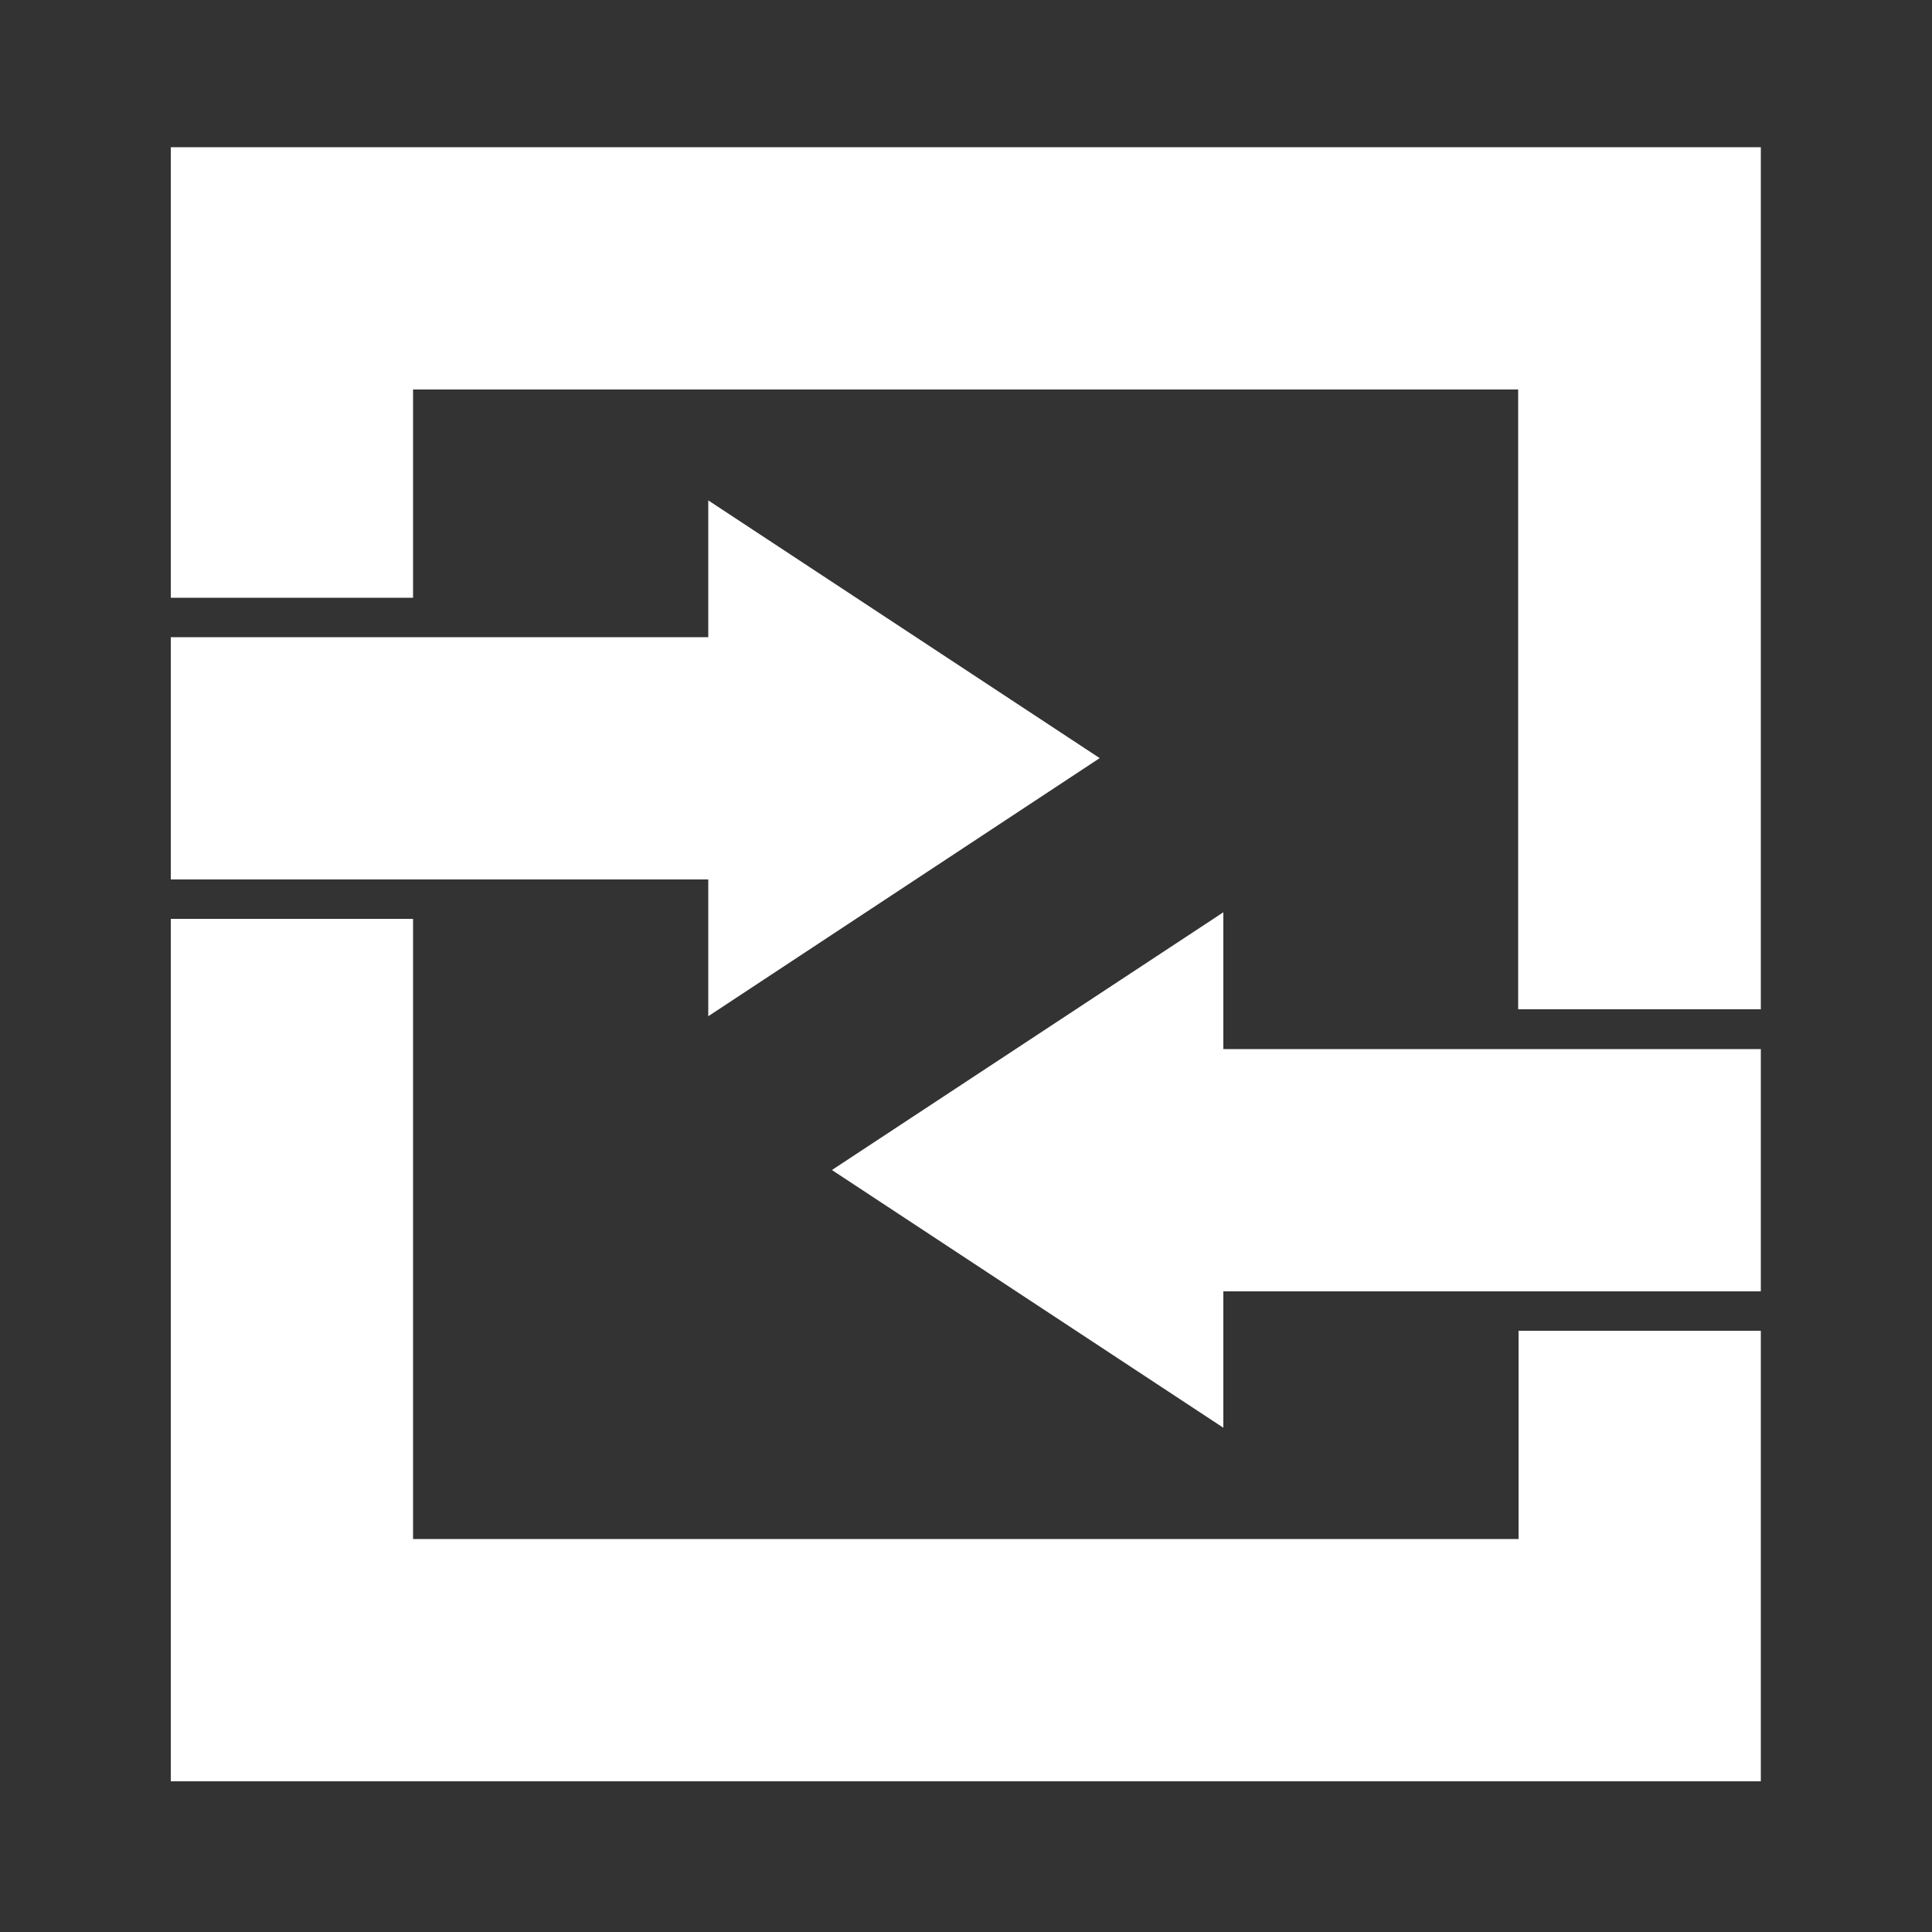
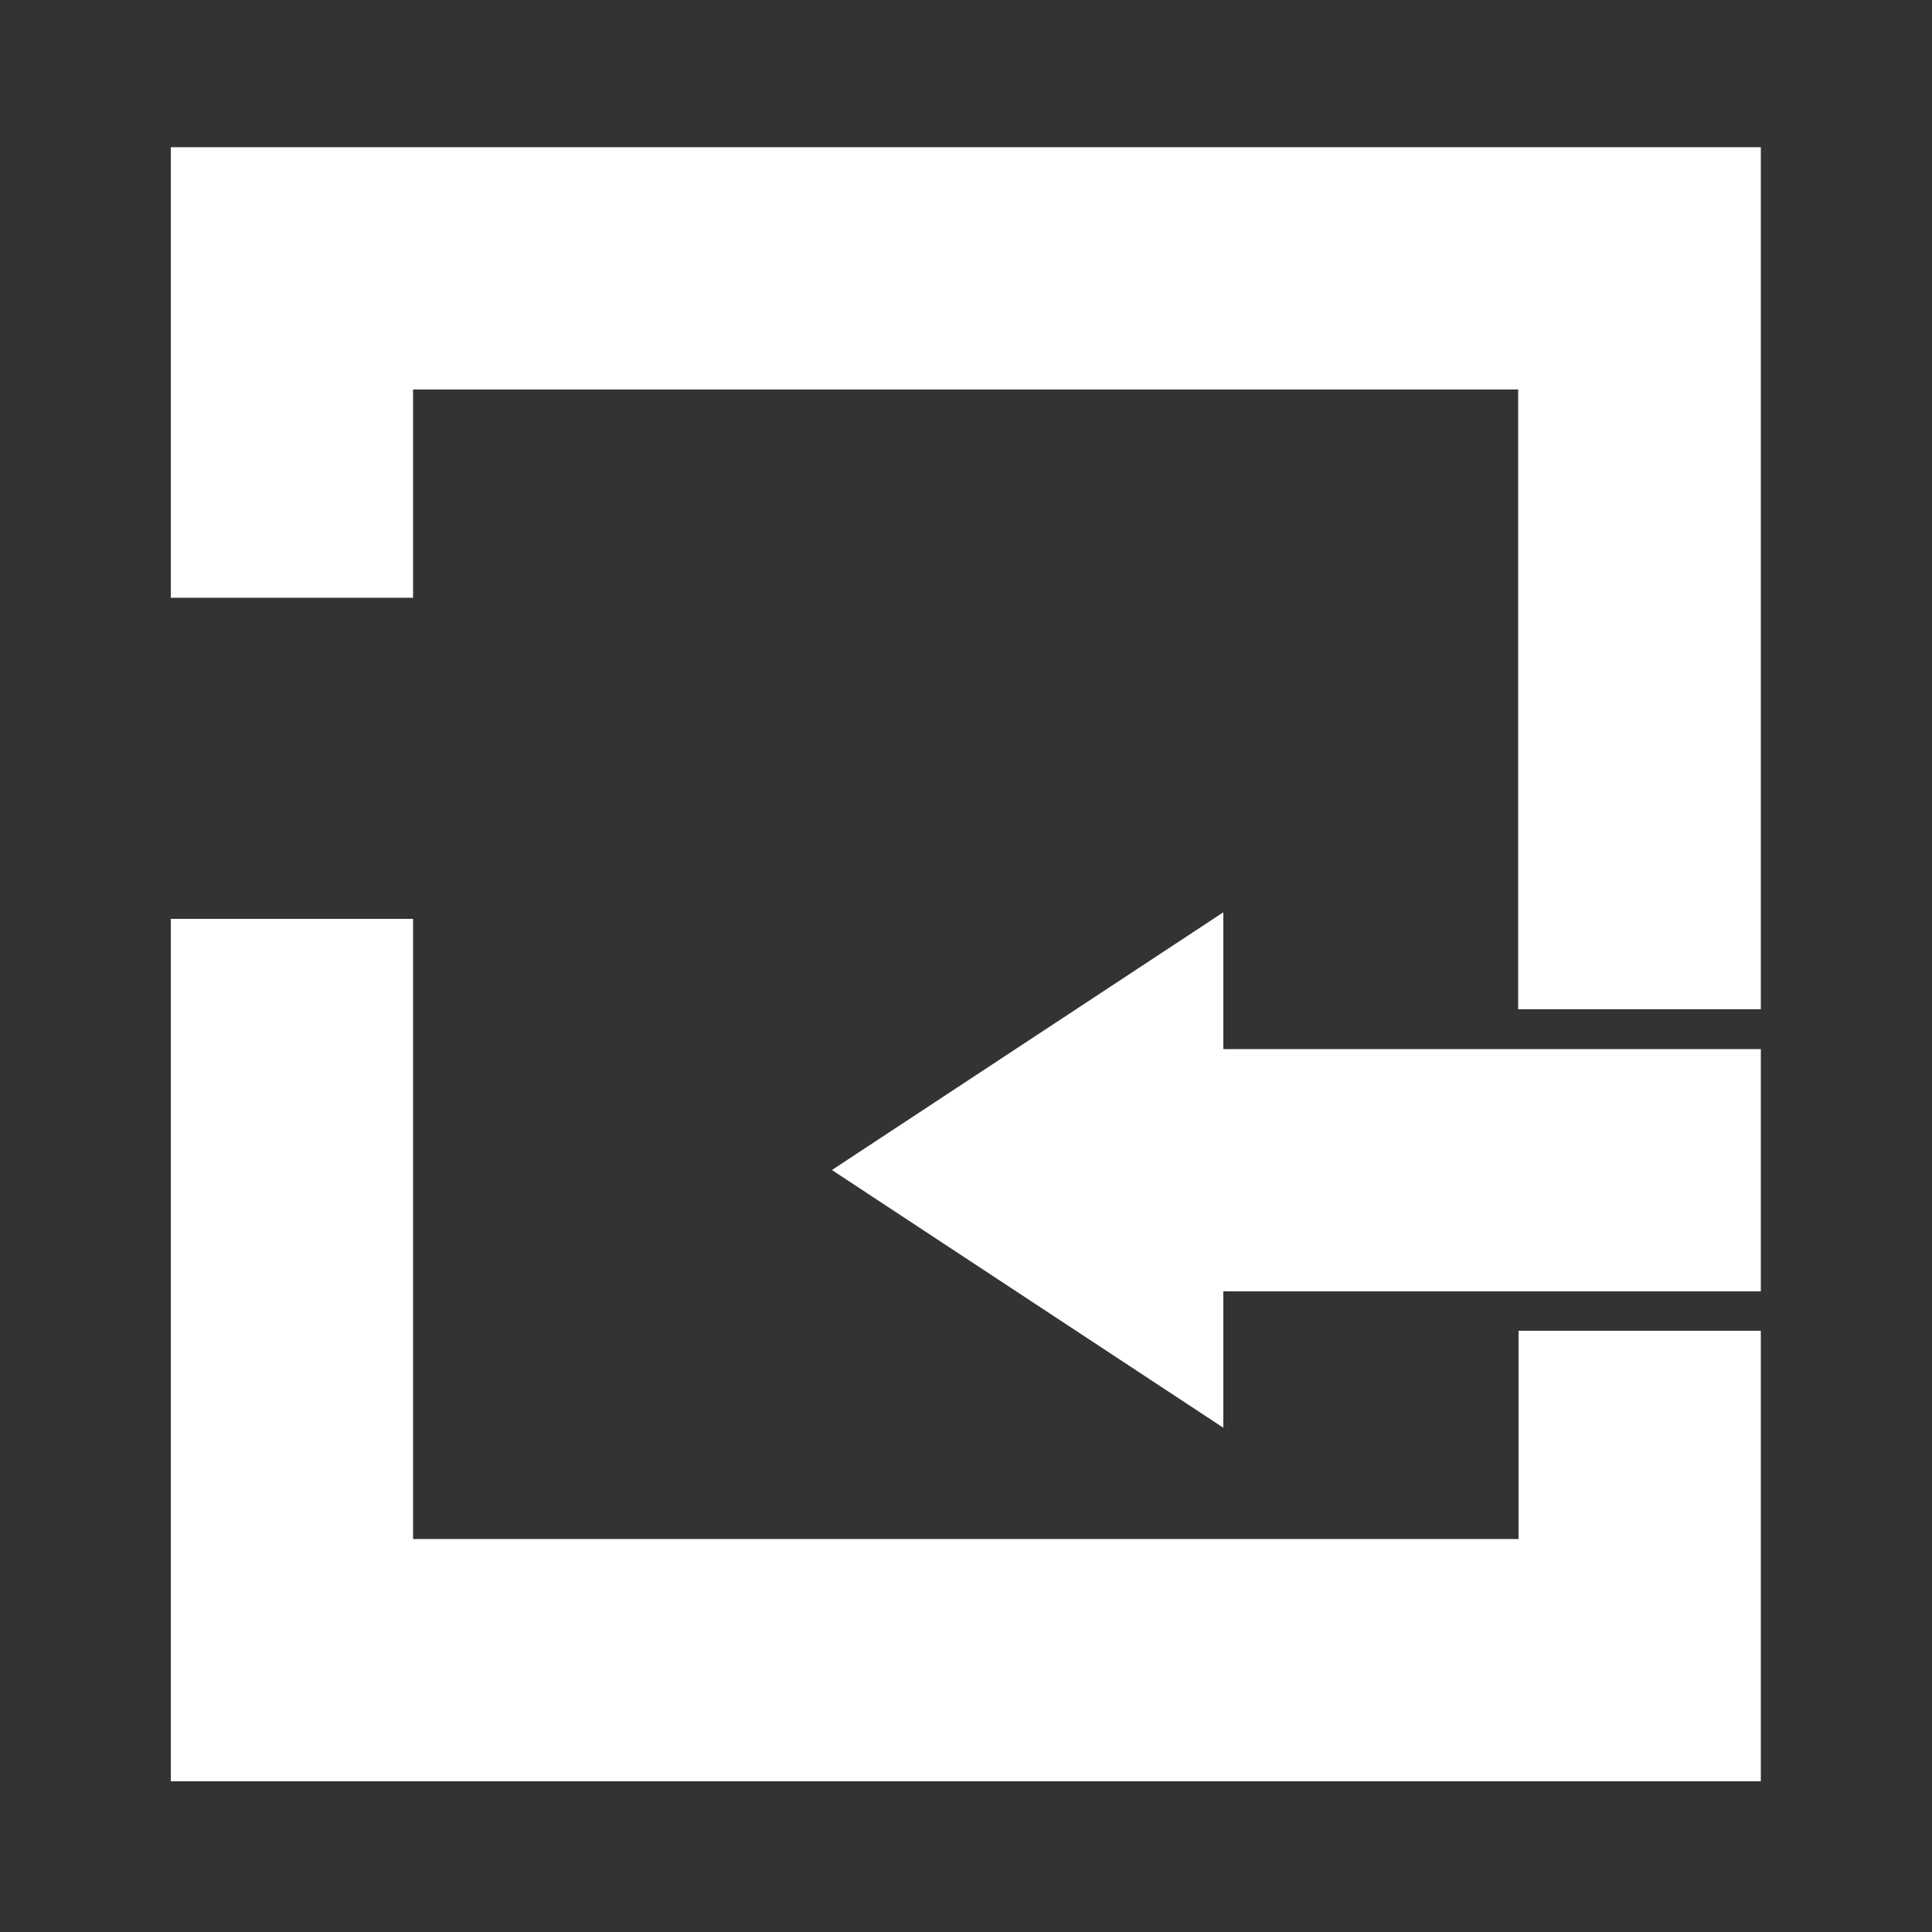
<svg xmlns="http://www.w3.org/2000/svg" version="1.1" id="Layer_1" x="0px" y="0px" viewBox="0 0 500 500" style="enable-background:new 0 0 500 500;" xml:space="preserve">
  <rect x="0" y="0" width="500" height="500" fill="#333333" stroke="none" />
  <style type="text/css">
	.st0{fill:#FFFFFF;}
</style>
  <g>
    <g>
      <polygon class="st0" points="44.2,38.1 44.2,154.7 106.9,154.7 106.9,100.8 392.9,100.8 392.9,261.2 455.7,261.2 455.7,38.1   " />
      <polygon class="st0" points="455.7,271.5 316.6,271.5 316.6,236.1 215.3,302.8 316.6,369.5 316.6,334.2 455.7,334.2   " />
    </g>
    <g>
      <polygon class="st0" points="455.7,461 455.7,344.4 393,344.4 393,398.3 106.9,398.3 106.9,237.8 44.2,237.8 44.2,461   " />
-       <polygon class="st0" points="44.2,227.6 183.3,227.6 183.3,263 284.6,196.2 183.3,129.5 183.3,164.9 44.2,164.9   " />
    </g>
  </g>
</svg>